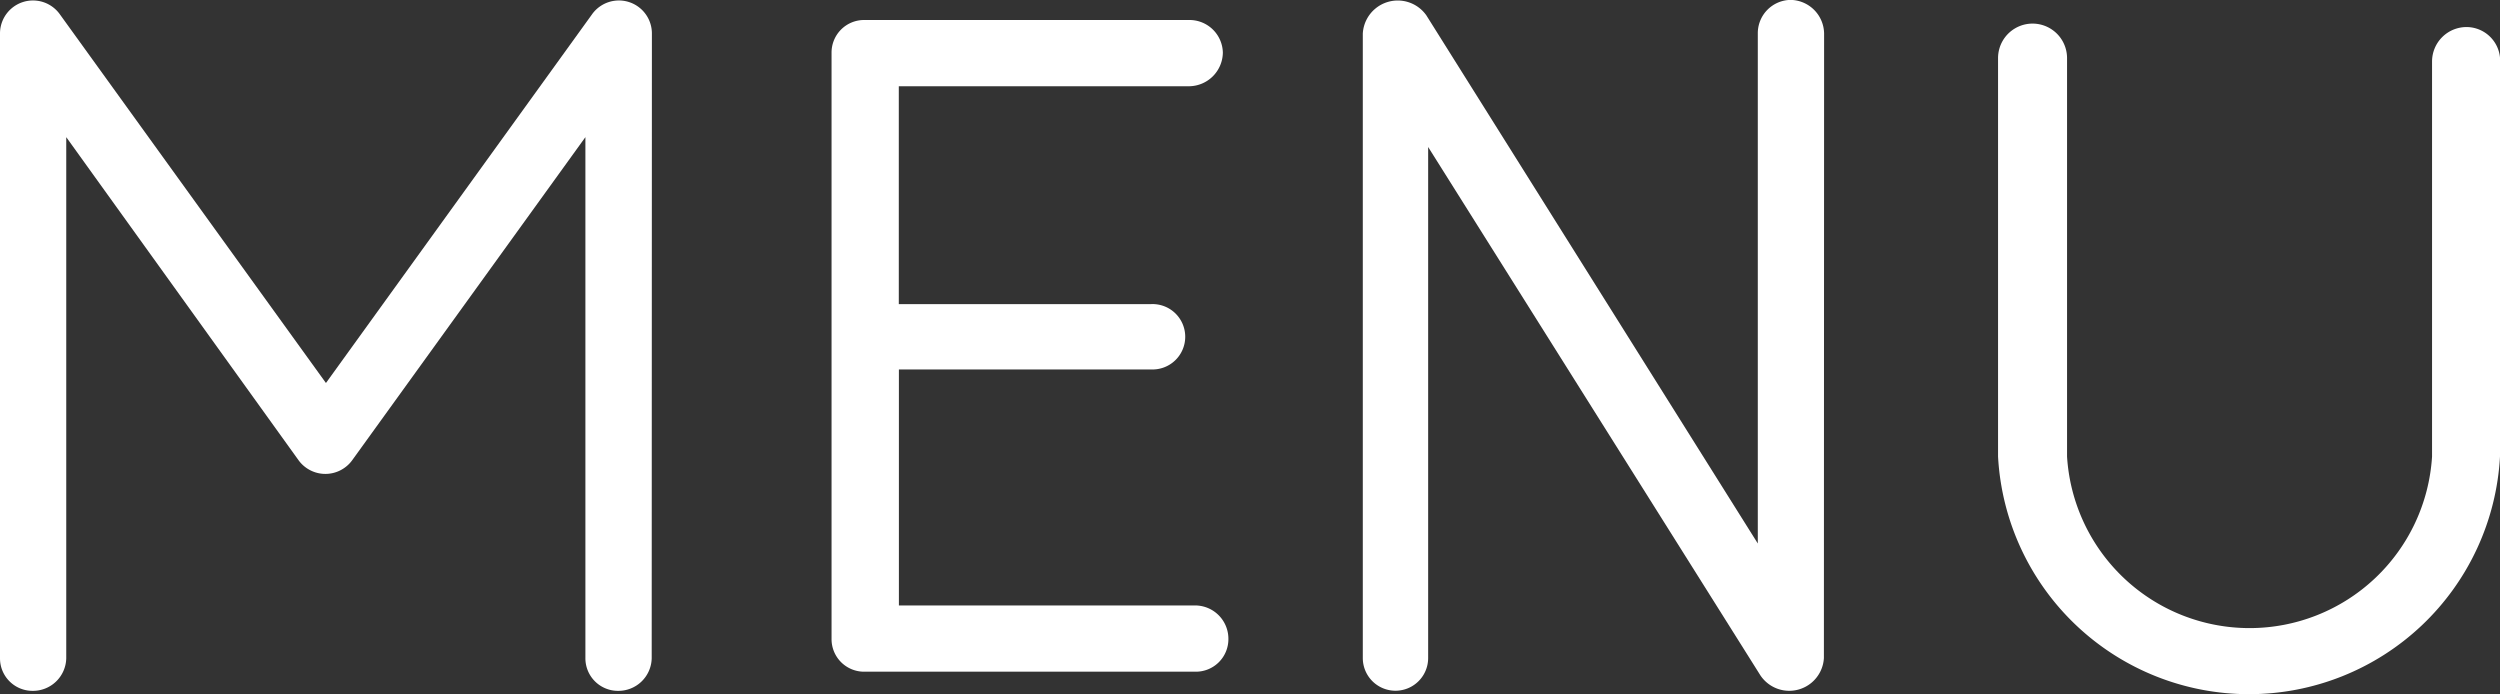
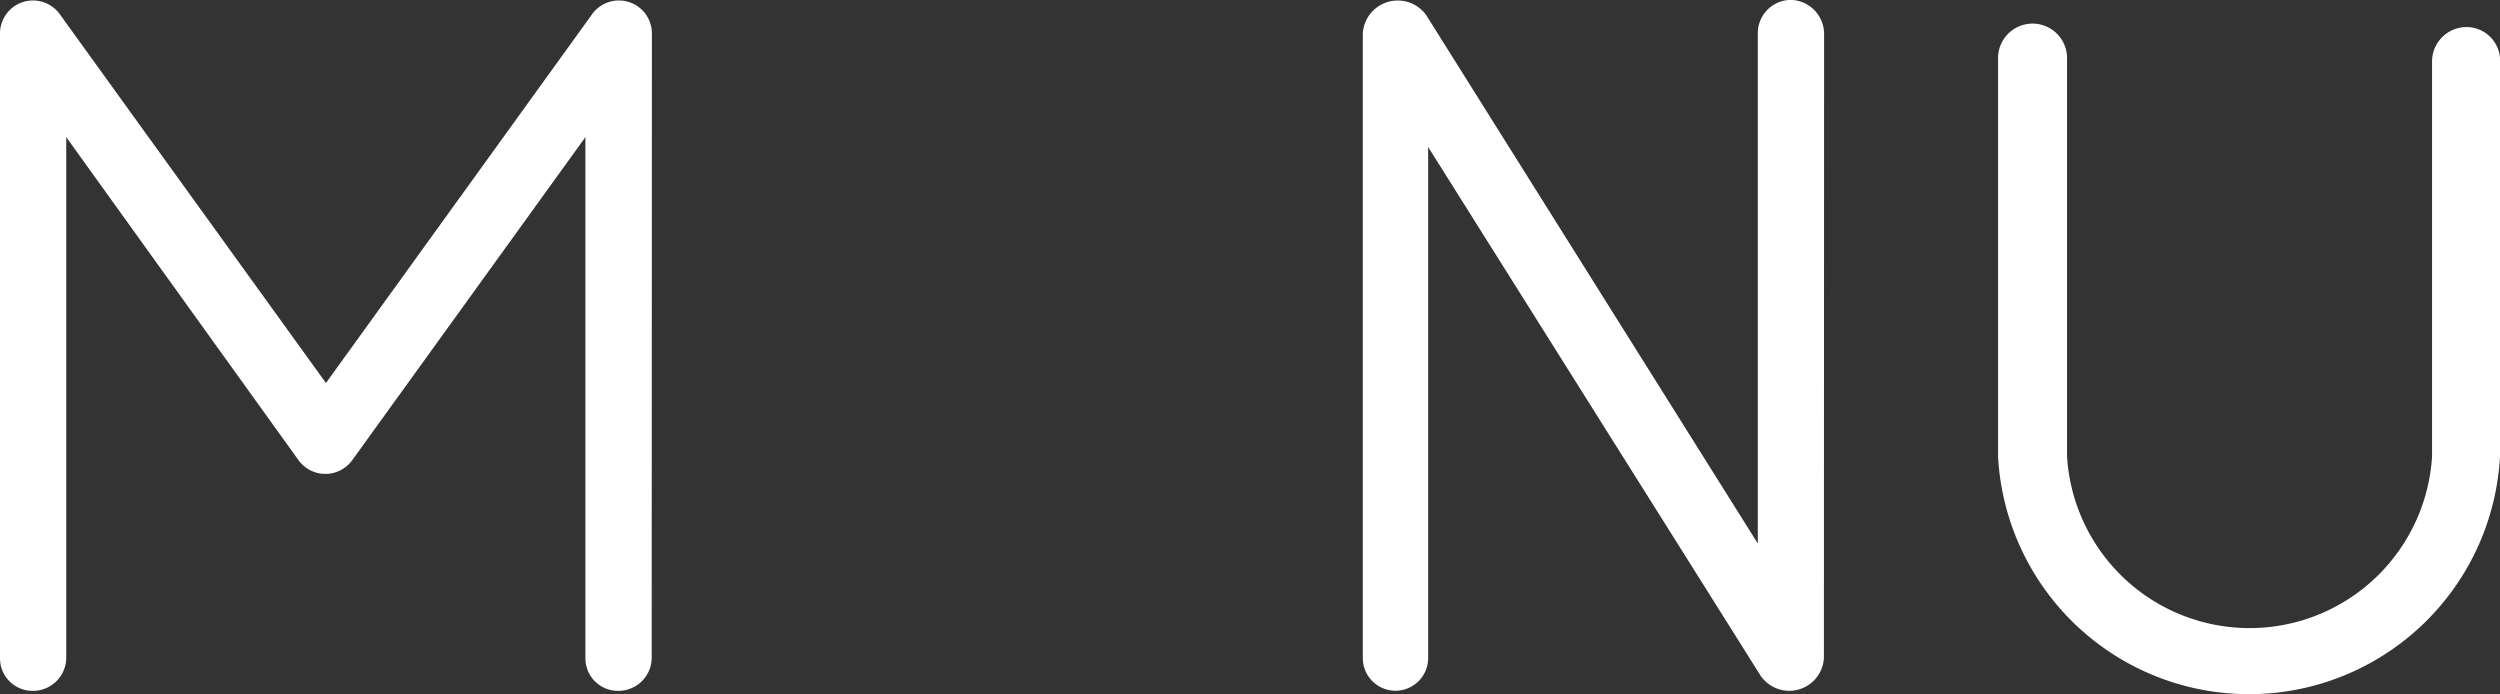
<svg xmlns="http://www.w3.org/2000/svg" width="50" height="13.887" viewBox="0 0 50 13.887">
  <rect x="0" y="0" width="50" height="13.887" fill="#333333" stroke="none" />
  <defs>
    <style>.a{fill:#fff;}</style>
  </defs>
  <g transform="translate(-380.233 -722.13)">
    <path class="a" d="M393.267,735.3a.666.666,0,0,1-.672.654.651.651,0,0,1-.654-.654v-10.42l-4.665,6.463a.663.663,0,0,1-1.071,0l-4.647-6.463V735.3a.666.666,0,0,1-.672.654.65.65,0,0,1-.653-.654V722.808a.66.66,0,0,1,1.2-.381l5.319,7.37,5.319-7.37a.66.66,0,0,1,1.2.381Z" transform="translate(0 -0.007)" />
-     <path class="a" d="M413.486,735.788H406.86a.651.651,0,0,1-.654-.654V723.407a.651.651,0,0,1,.654-.653h6.5a.667.667,0,0,1,.672.653.682.682,0,0,1-.672.672h-5.809v4.357H412.6a.654.654,0,1,1,0,1.307h-5.047v4.72h5.936a.667.667,0,0,1,.654.672A.651.651,0,0,1,413.486,735.788Z" transform="translate(-9.342 -0.224)" />
    <path class="a" d="M432.022,735.291a.694.694,0,0,1-1.271.345l-6.644-10.566v10.221a.653.653,0,1,1-1.307,0V722.8a.7.7,0,0,1,1.271-.363L430.7,733V722.8a.666.666,0,0,1,.654-.672.682.682,0,0,1,.672.672Z" transform="translate(-15.311 0)" />
    <path class="a" d="M452.681,731.536a5.027,5.027,0,0,1-10.039,0v-7.969a.69.69,0,0,1,1.38,0v7.969a3.657,3.657,0,0,0,7.3,0v-7.9a.69.69,0,0,1,.69-.69.675.675,0,0,1,.672.69Z" transform="translate(-22.448 -0.275)" />
  </g>
</svg>